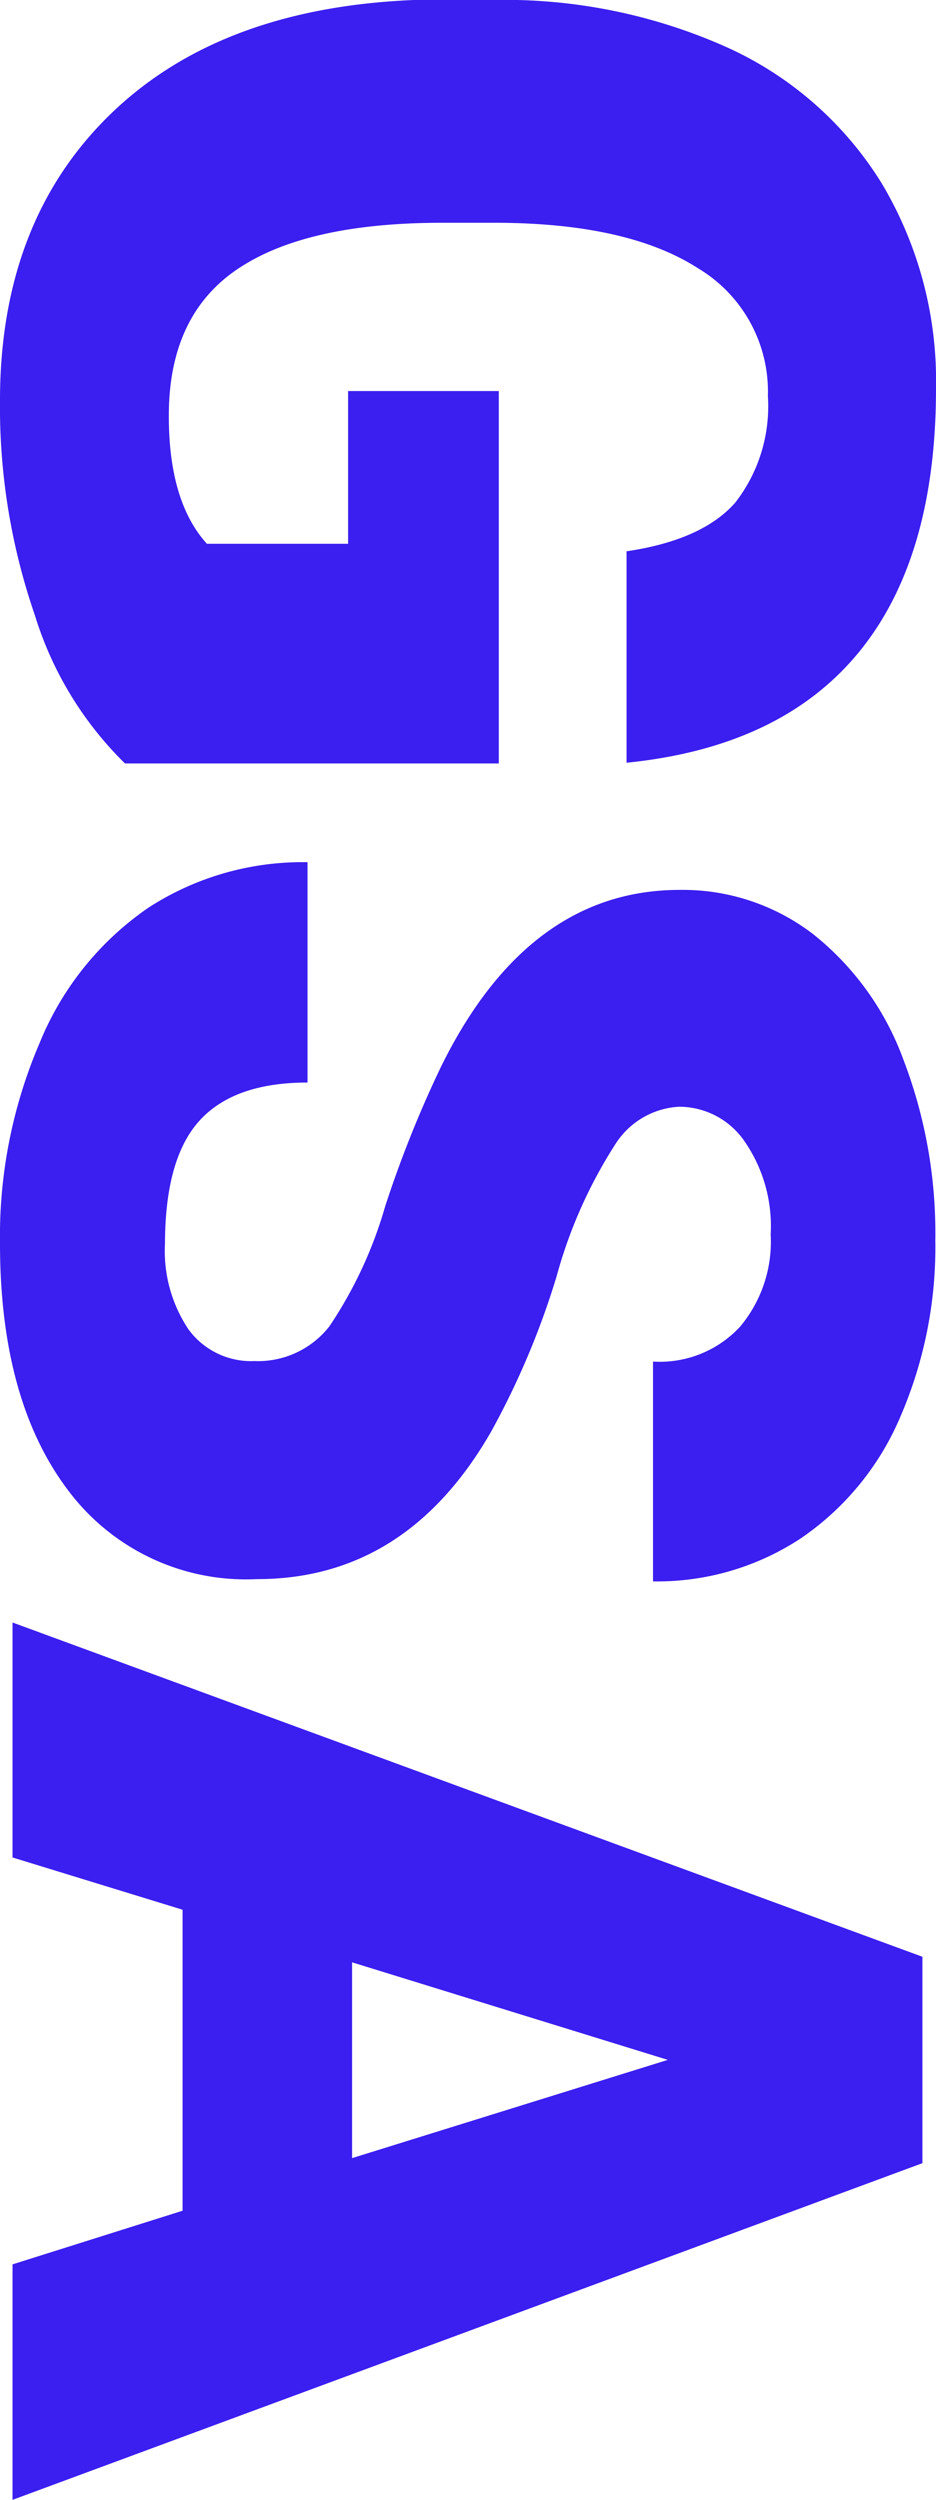
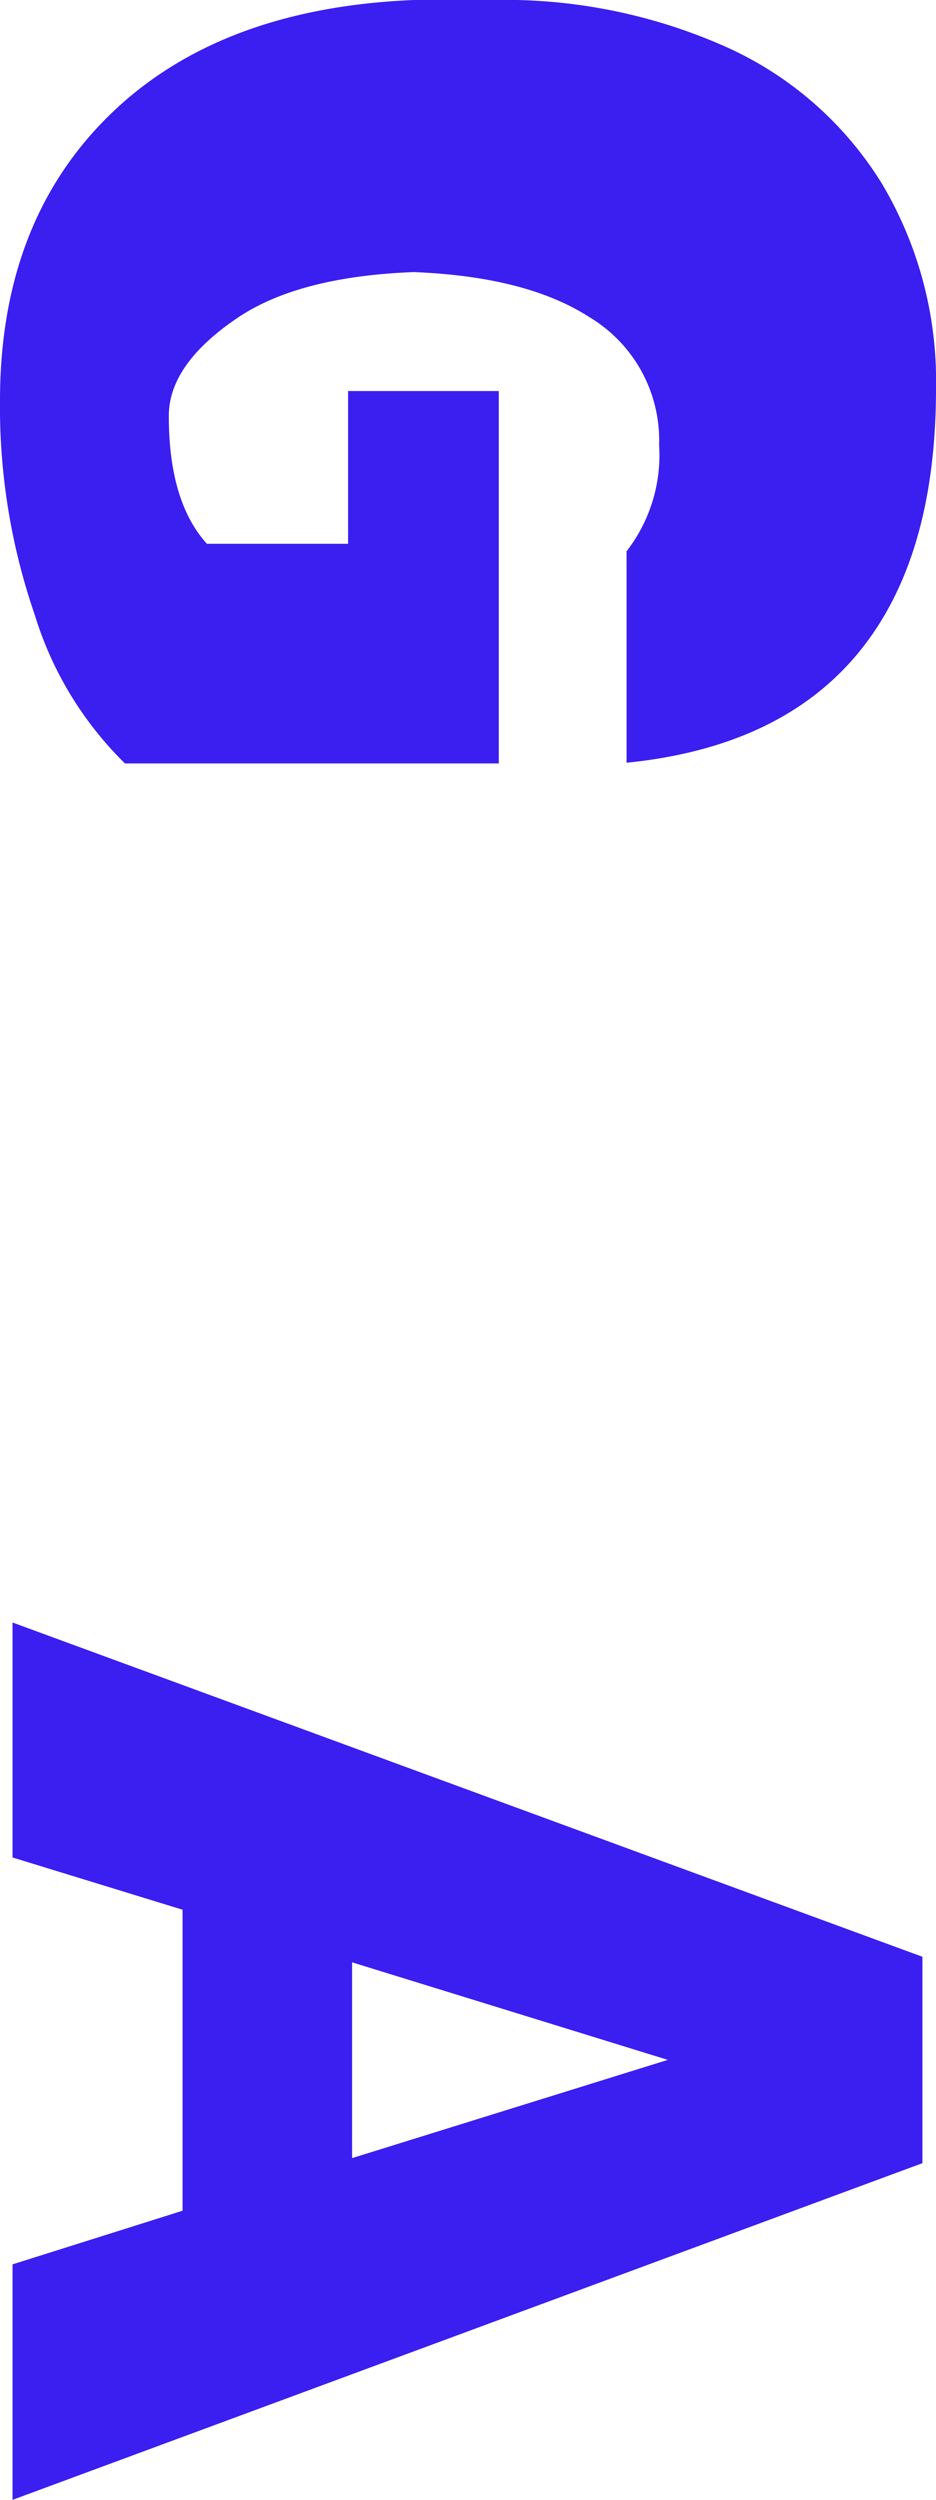
<svg xmlns="http://www.w3.org/2000/svg" viewBox="0 0 53.78 143.52">
  <defs>
    <style>.cls-1{fill:#3b1ef0;}</style>
  </defs>
  <g id="Livello_2" data-name="Livello 2">
    <g id="Livello_1-2" data-name="Livello 1">
-       <path class="cls-1" d="M7.18,43.83A20.25,20.25,0,0,1,2,35.31,36.61,36.61,0,0,1,0,23Q0,12.76,6.29,6.61T23.78,0l4.53,0A31.24,31.24,0,0,1,41.8,2.73a20.26,20.26,0,0,1,8.87,7.81,22.12,22.12,0,0,1,3.11,11.77q0,9.77-4.47,15.18T36,43.79V31.65c2.92-.43,5-1.37,6.25-2.8a9,9,0,0,0,1.87-6.11,8.24,8.24,0,0,0-4-7.33q-4-2.58-11.5-2.62H25.4q-7.83,0-11.77,2.67T9.7,23.89q0,4.92,2.19,7.33H20V22.45h8.66V43.83Z" />
-       <path class="cls-1" d="M14.62,78.14a5.2,5.2,0,0,0,4.31-2,24.36,24.36,0,0,0,3.2-6.88,65.56,65.56,0,0,1,3.2-8q5-10.17,13.72-10.17a12.31,12.31,0,0,1,7.67,2.54,16.37,16.37,0,0,1,5.17,7.16A27.79,27.79,0,0,1,53.74,71.2a24.48,24.48,0,0,1-2,10.12,16,16,0,0,1-5.73,7,15,15,0,0,1-8.49,2.47V78.17a6.29,6.29,0,0,0,5-2,7.59,7.59,0,0,0,1.76-5.3,8.56,8.56,0,0,0-1.49-5.33,4.56,4.56,0,0,0-3.79-2,4.63,4.63,0,0,0-3.65,2.16,27.3,27.3,0,0,0-3.37,7.58,46.13,46.13,0,0,1-3.76,8.91q-4.87,8.48-13.47,8.47A12.76,12.76,0,0,1,3.92,85.57Q0,80.4,0,71.38A28.12,28.12,0,0,1,2.28,59.87a17.34,17.34,0,0,1,6.25-7.76,16.28,16.28,0,0,1,9.14-2.61V62.15q-4.2,0-6.19,2.17t-2,7.06a8.09,8.09,0,0,0,1.35,4.94A4.45,4.45,0,0,0,14.62,78.14Z" />
+       <path class="cls-1" d="M7.18,43.83A20.25,20.25,0,0,1,2,35.31,36.61,36.61,0,0,1,0,23Q0,12.76,6.29,6.61T23.78,0l4.53,0A31.24,31.24,0,0,1,41.8,2.73a20.26,20.26,0,0,1,8.87,7.81,22.12,22.12,0,0,1,3.11,11.77q0,9.77-4.47,15.18T36,43.79V31.65a9,9,0,0,0,1.87-6.11,8.24,8.24,0,0,0-4-7.33q-4-2.58-11.5-2.62H25.4q-7.83,0-11.77,2.67T9.7,23.89q0,4.92,2.19,7.33H20V22.45h8.66V43.83Z" />
      <path class="cls-1" d="M10.49,126.92V109.64l-9.77-3V93.15L53,112.34v11.85L.72,143.52V130Zm9.74-14.26V123.9l18.14-5.64Z" />
    </g>
  </g>
</svg>